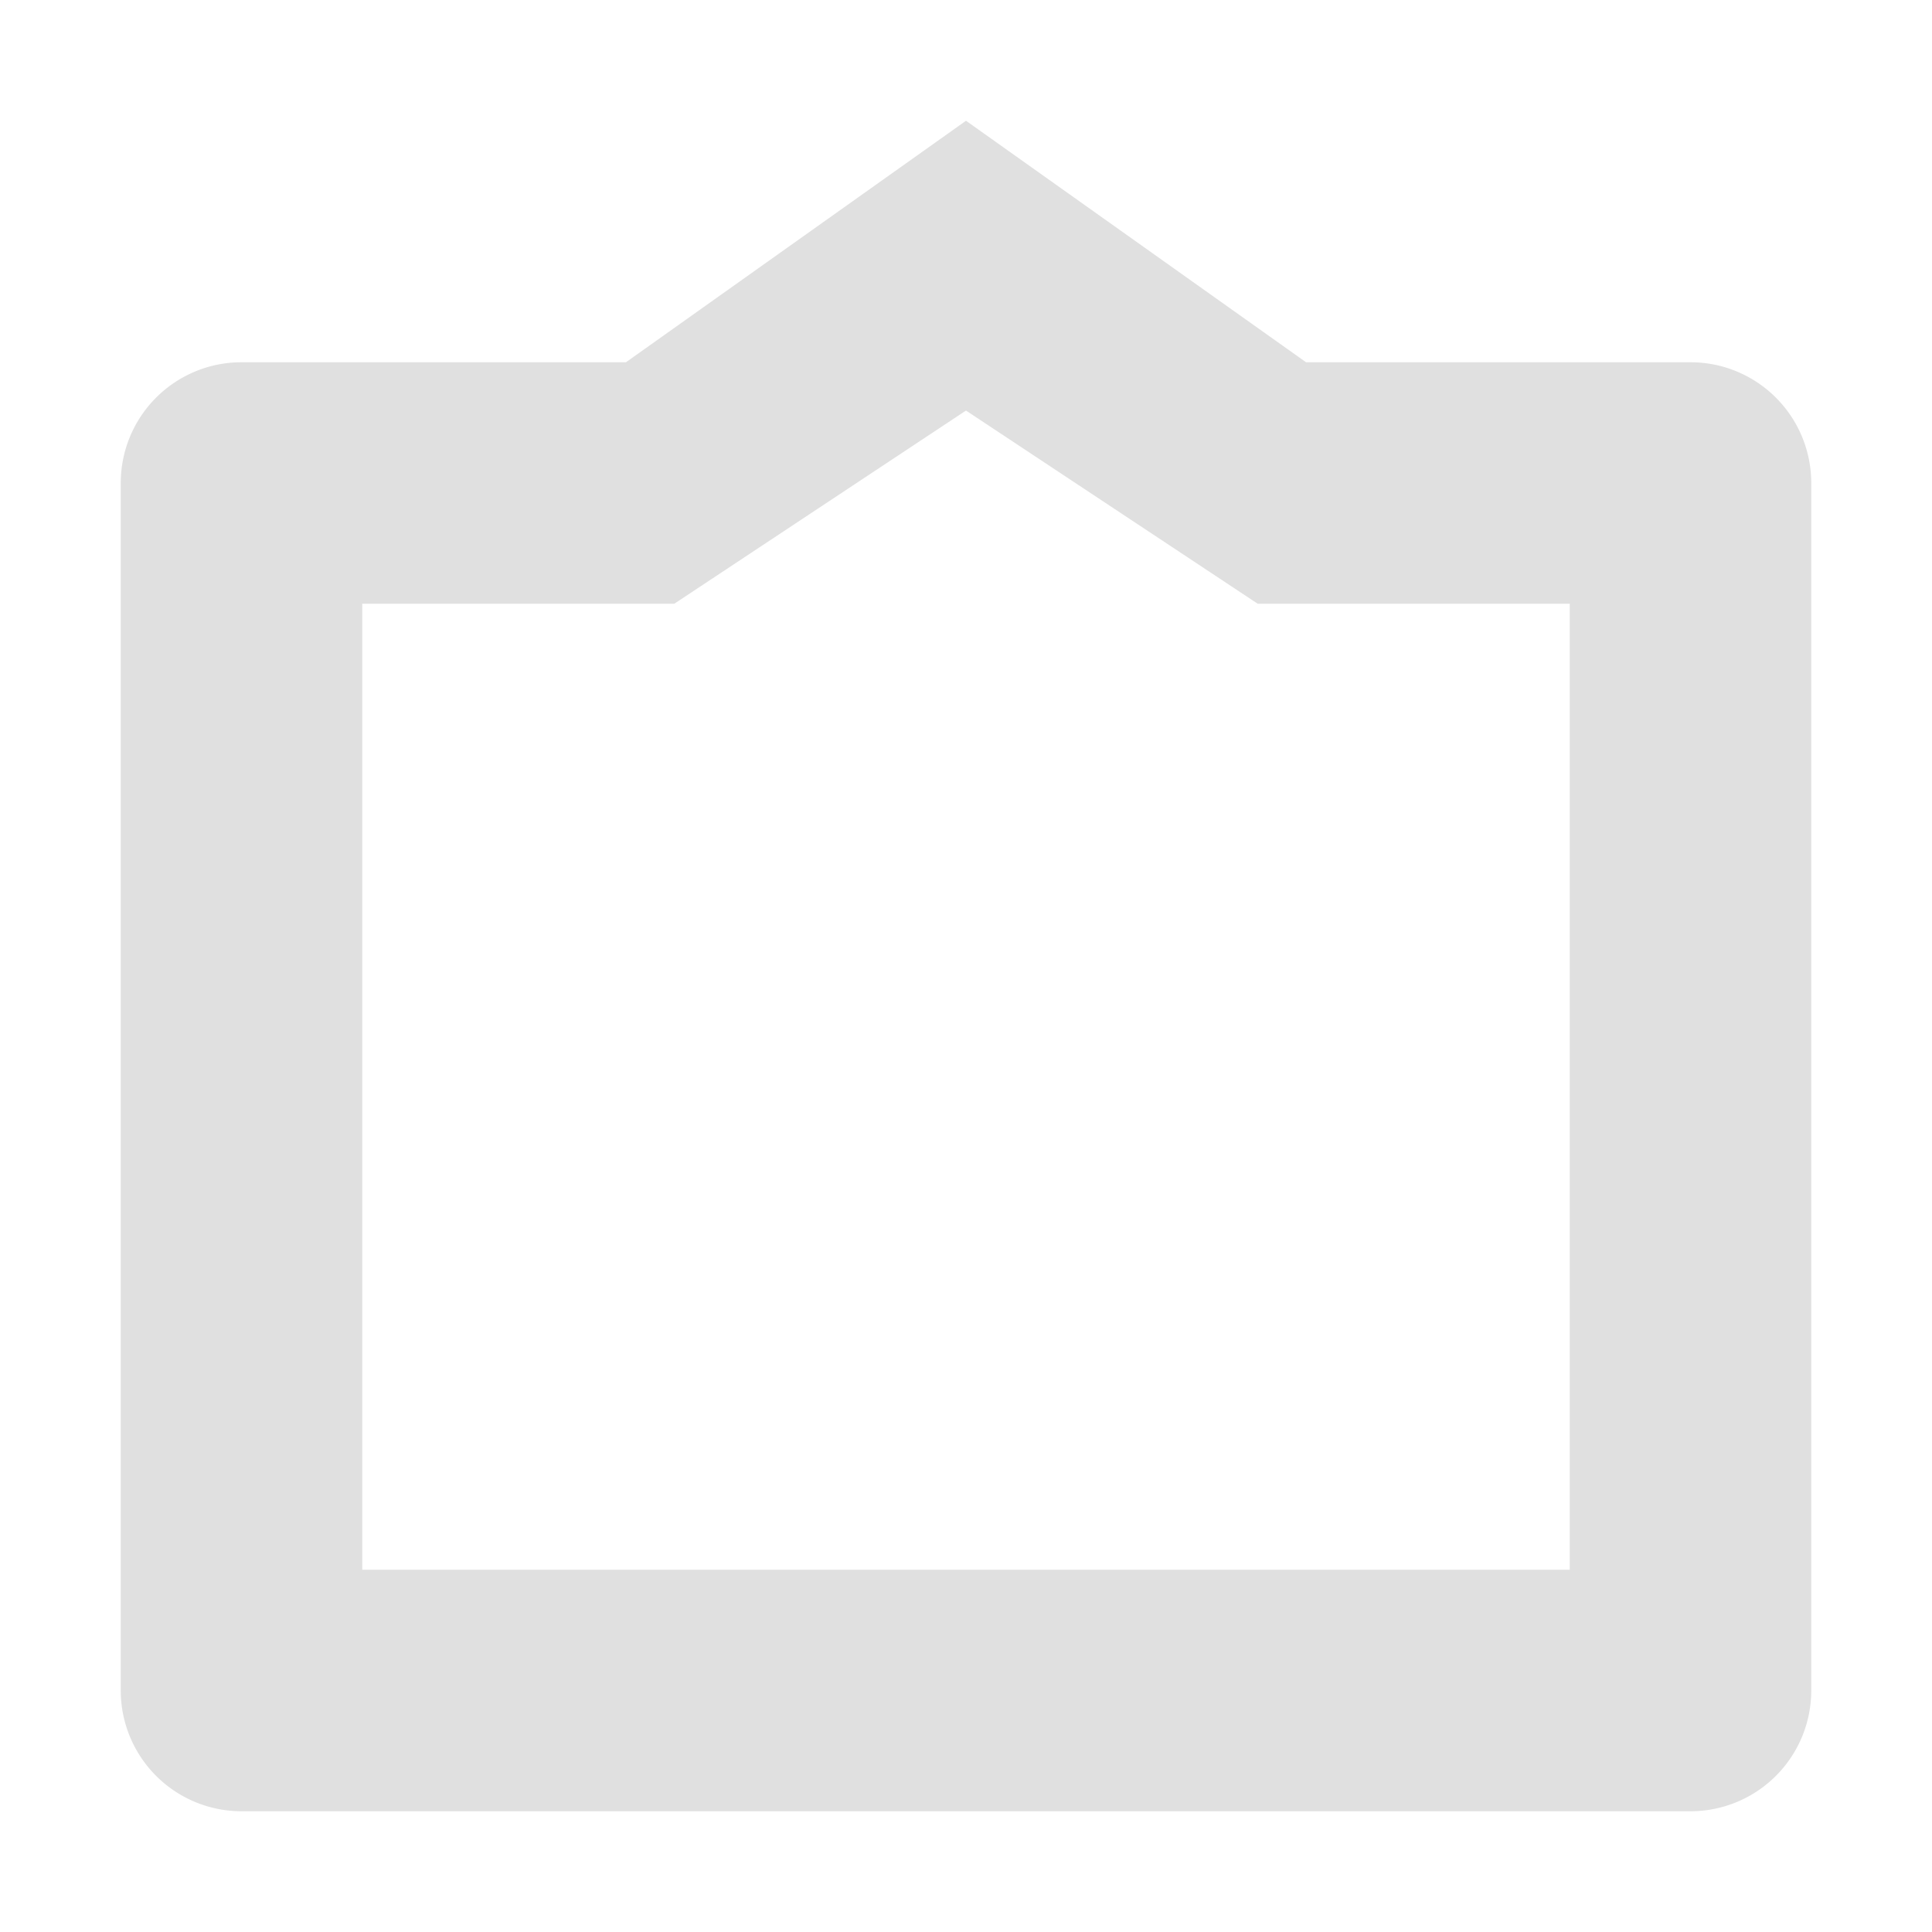
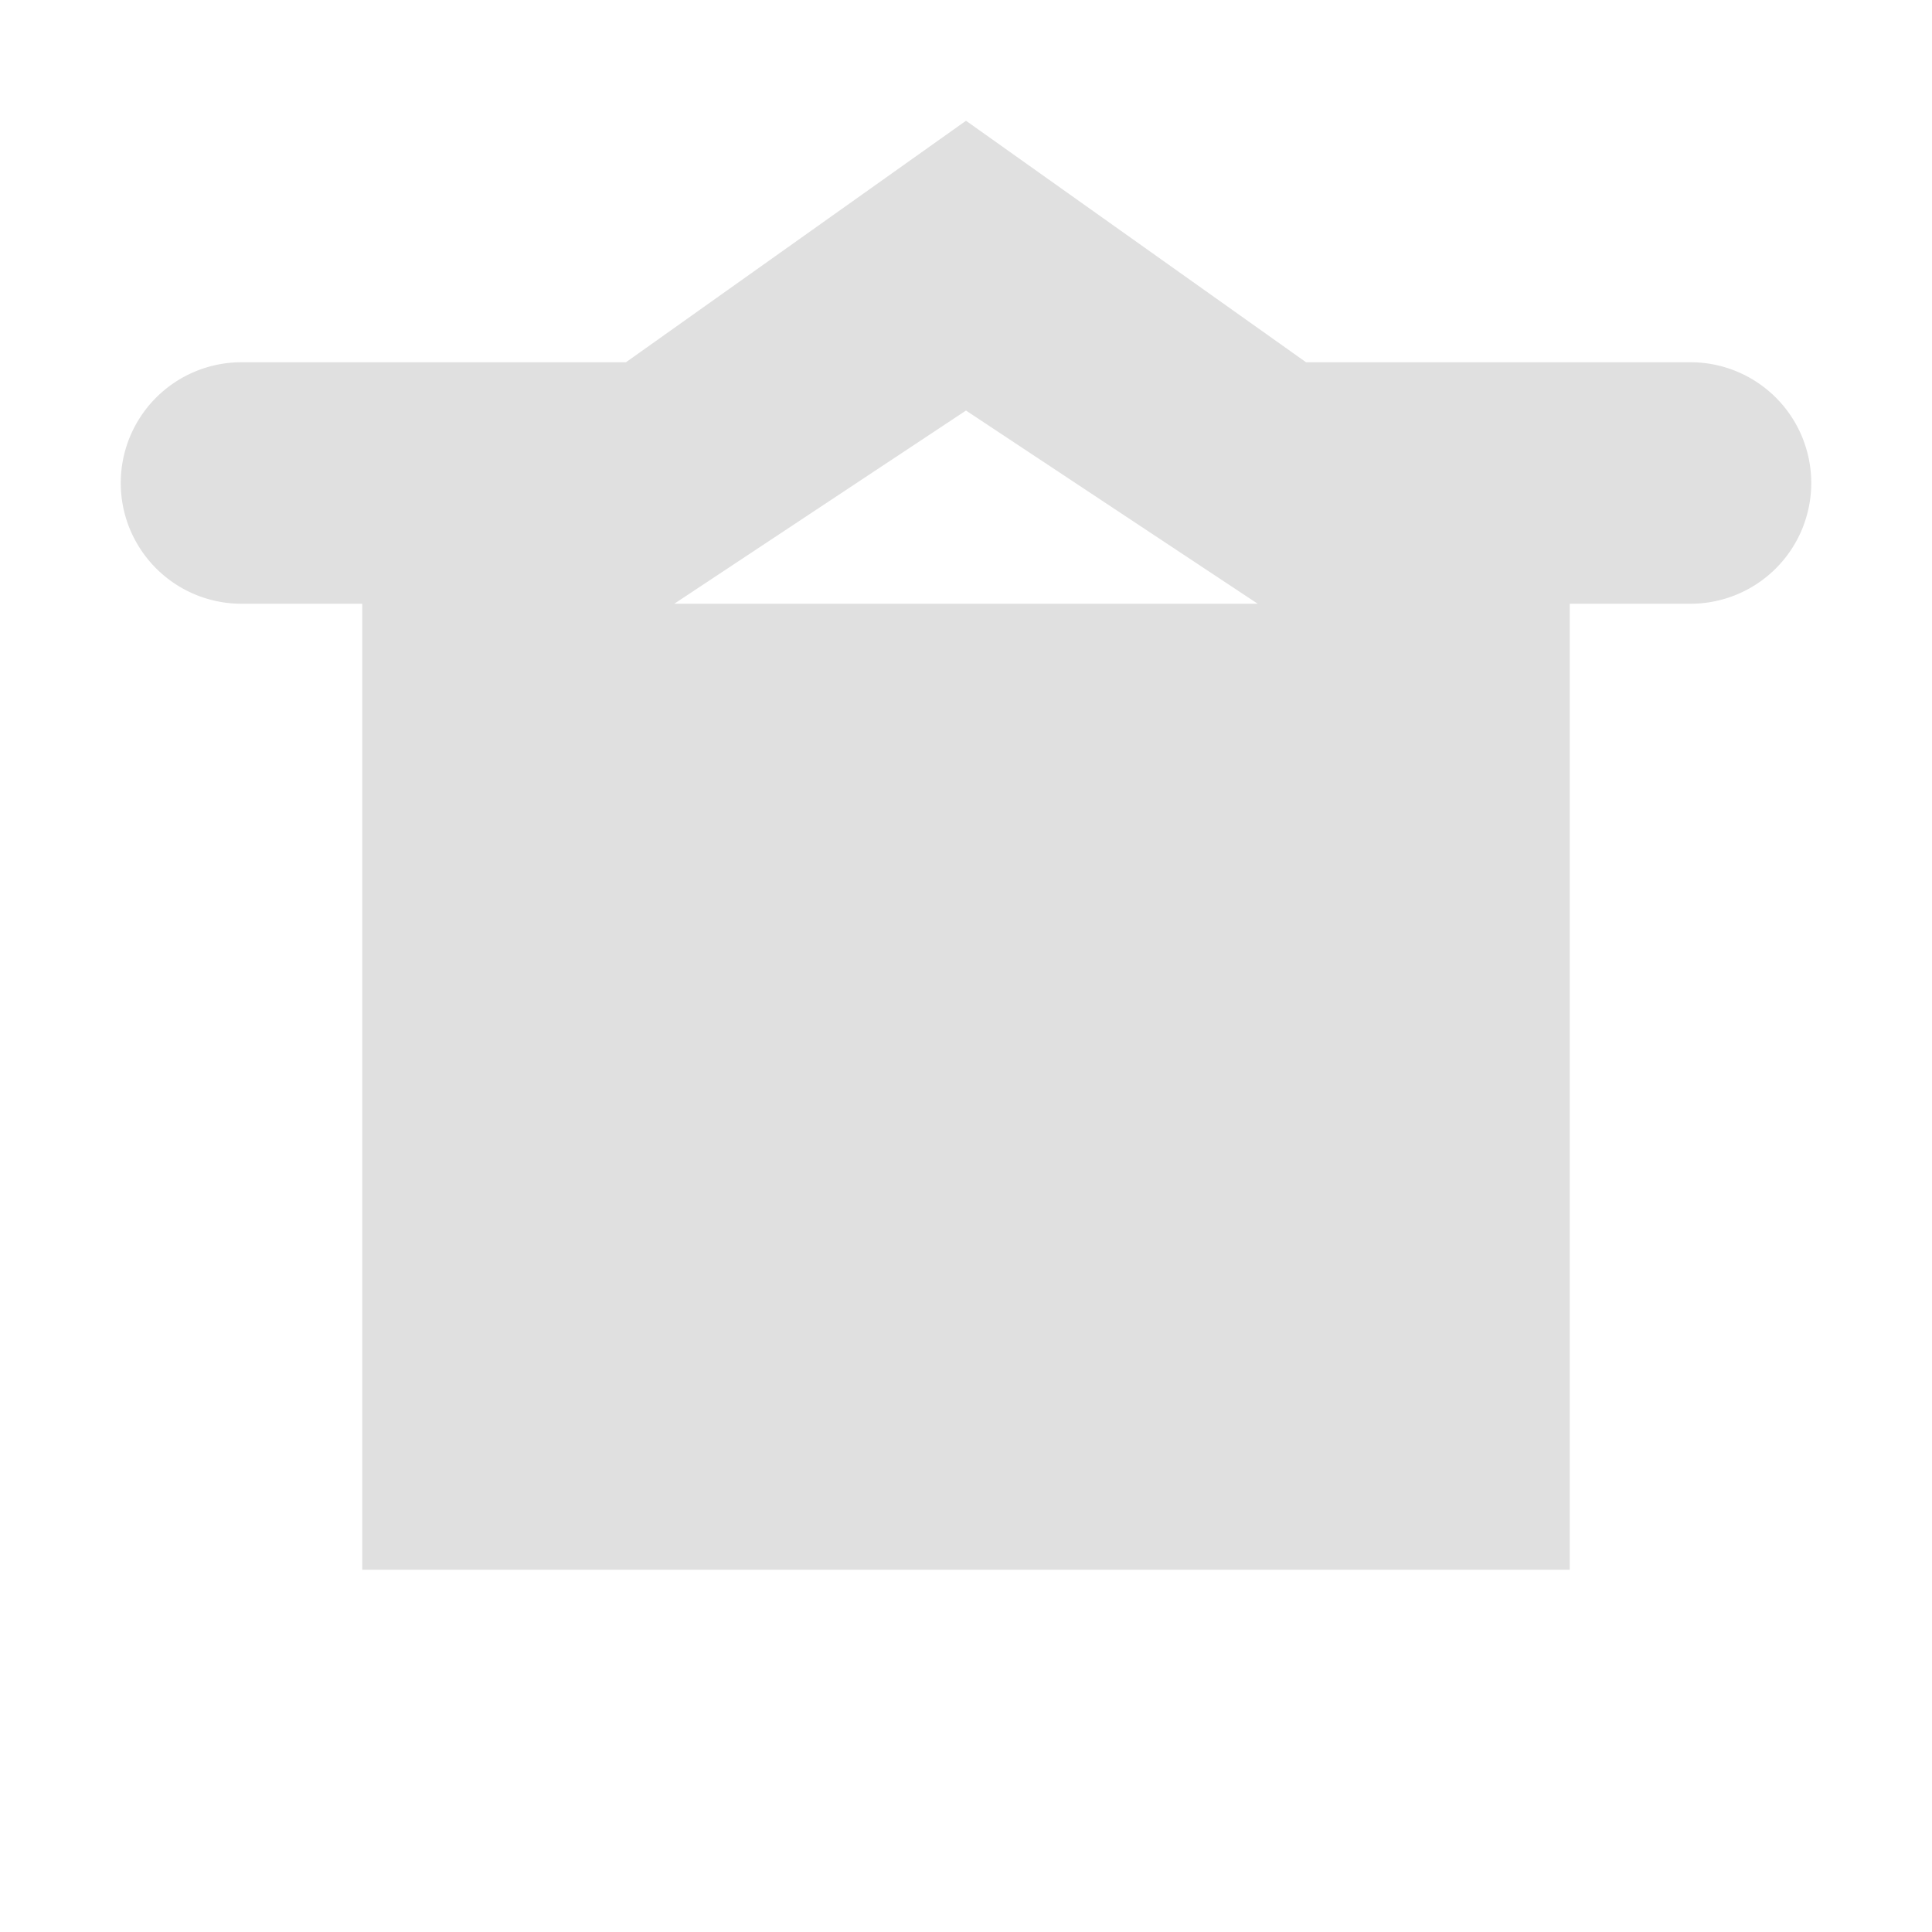
<svg xmlns="http://www.w3.org/2000/svg" width="16" height="16">
-   <path fill="#e0e0e0" d="M8 1 5.184 3H2a1 1 0 0 0-1 1v10a1 1 0 0 0 1 1h12a1 1 0 0 0 1-1V4a1 1 0 0 0-1-1h-3.184ZM3 5h2.584L8 3.4 10.416 5H13v8H3Z" />
+   <path fill="#e0e0e0" d="M8 1 5.184 3H2a1 1 0 0 0-1 1a1 1 0 0 0 1 1h12a1 1 0 0 0 1-1V4a1 1 0 0 0-1-1h-3.184ZM3 5h2.584L8 3.4 10.416 5H13v8H3Z" />
</svg>